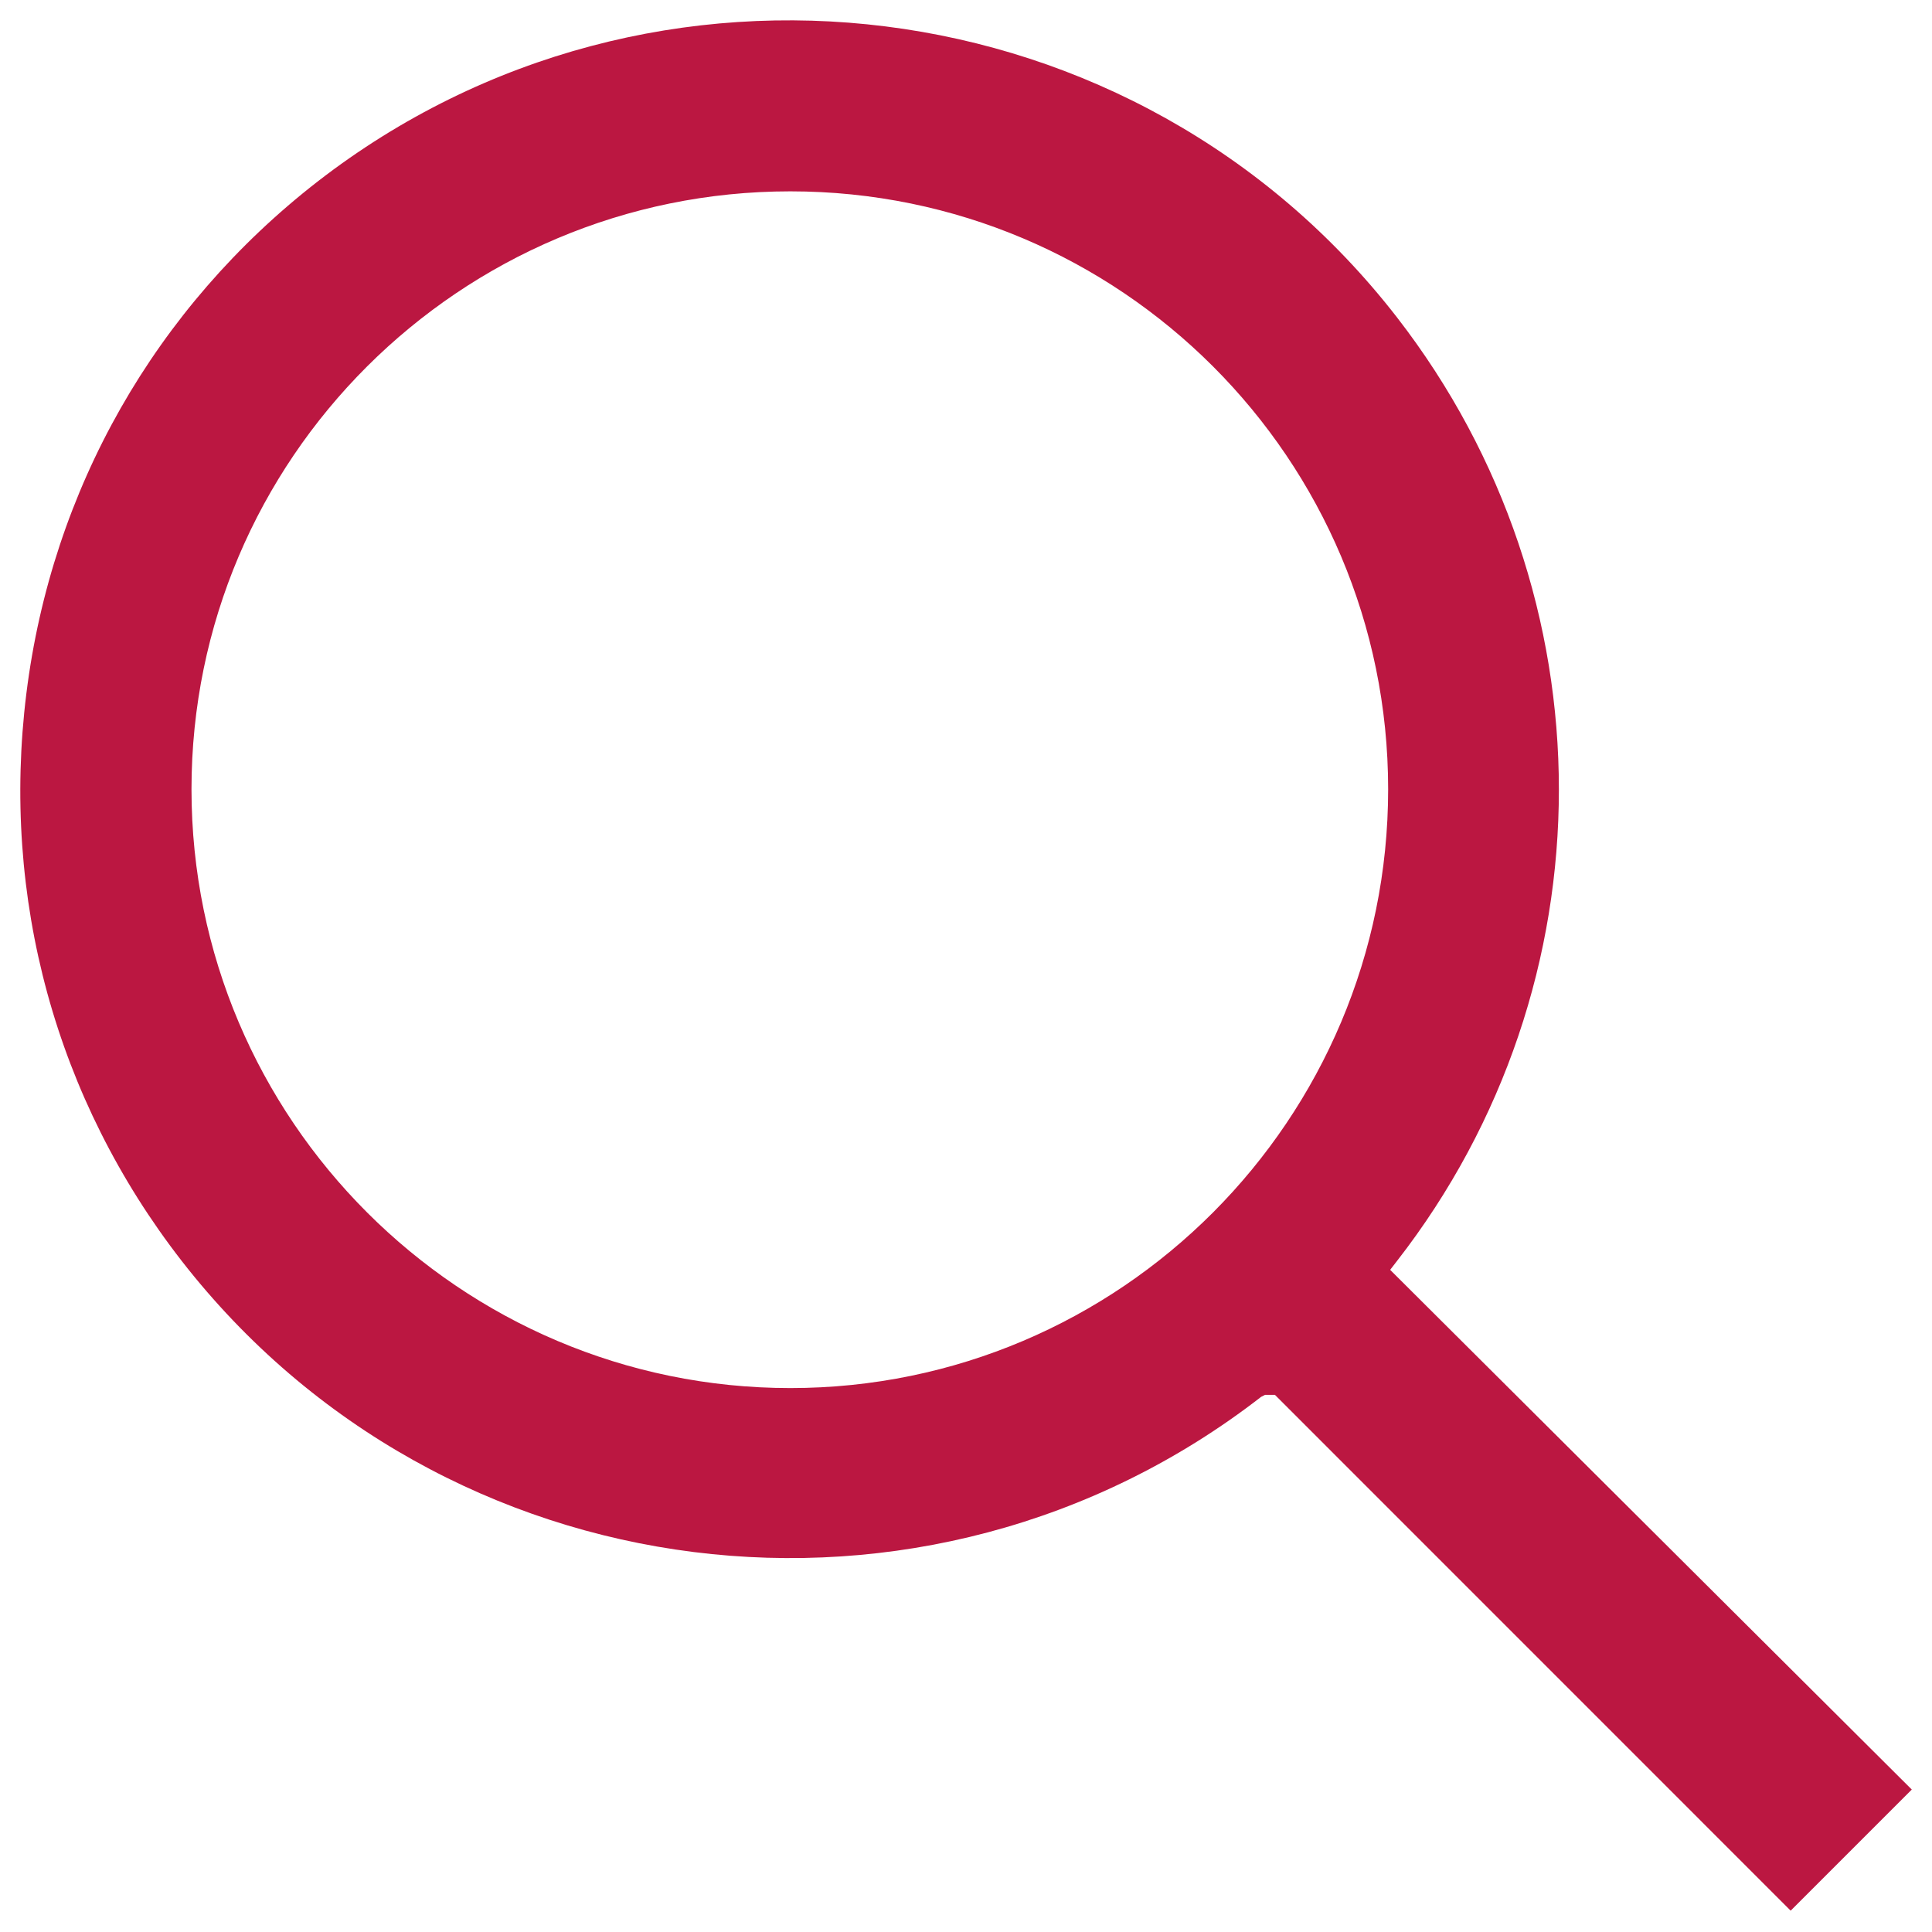
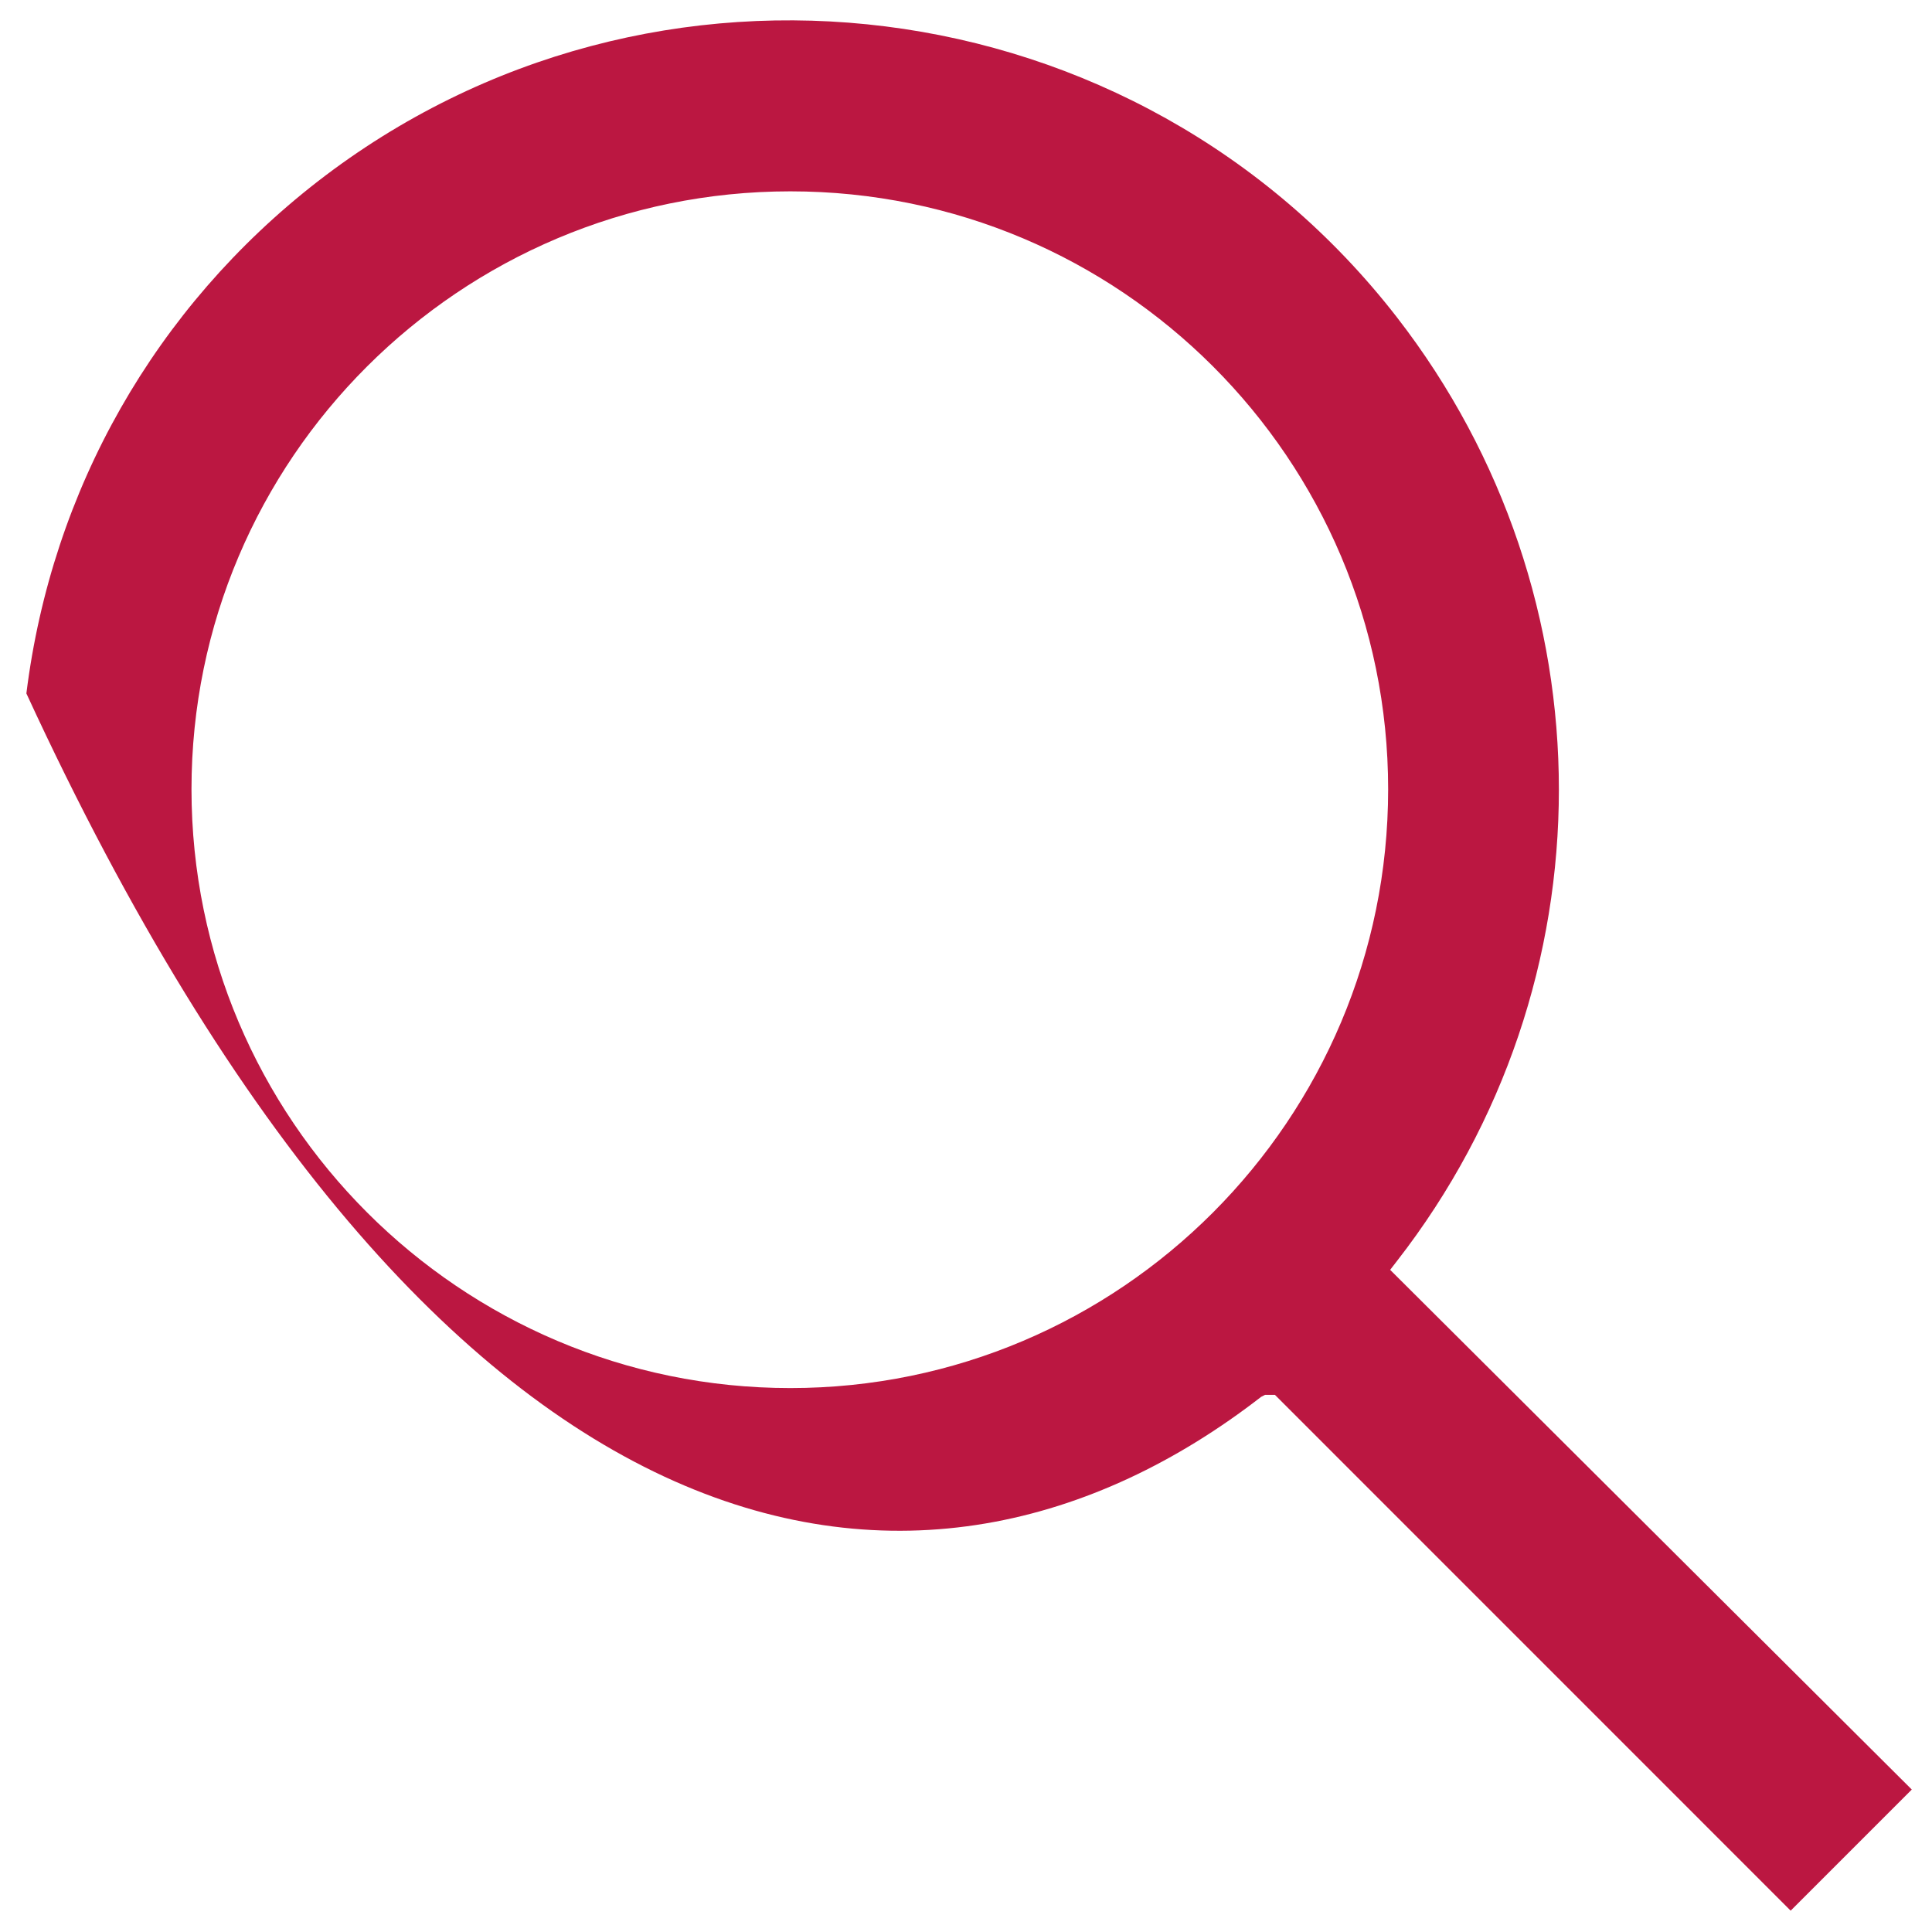
<svg xmlns="http://www.w3.org/2000/svg" width="26" height="26" viewBox="0 0 26 26" fill="none">
-   <path d="M18.708 17.089L18.8 16.97C21.705 13.237 21.705 8.018 18.8 4.271C15.303 -0.238 8.782 -1.053 4.273 2.444C2.091 4.139 0.697 6.585 0.355 9.332C0.013 12.08 0.75 14.788 2.446 16.97C5.956 21.48 12.463 22.295 16.972 18.798L17.025 18.771H17.157L24.098 25.713L25.728 24.083L18.708 17.089ZM10.636 18.68C6.192 18.68 2.577 15.064 2.577 10.621C2.577 6.177 6.192 2.575 10.636 2.575C15.079 2.575 18.681 6.177 18.681 10.621C18.681 15.064 15.079 18.68 10.636 18.68Z" fill="#BB1741" />
+   <path d="M18.708 17.089L18.8 16.97C21.705 13.237 21.705 8.018 18.8 4.271C15.303 -0.238 8.782 -1.053 4.273 2.444C2.091 4.139 0.697 6.585 0.355 9.332C5.956 21.48 12.463 22.295 16.972 18.798L17.025 18.771H17.157L24.098 25.713L25.728 24.083L18.708 17.089ZM10.636 18.68C6.192 18.68 2.577 15.064 2.577 10.621C2.577 6.177 6.192 2.575 10.636 2.575C15.079 2.575 18.681 6.177 18.681 10.621C18.681 15.064 15.079 18.68 10.636 18.68Z" fill="#BB1741" />
</svg>